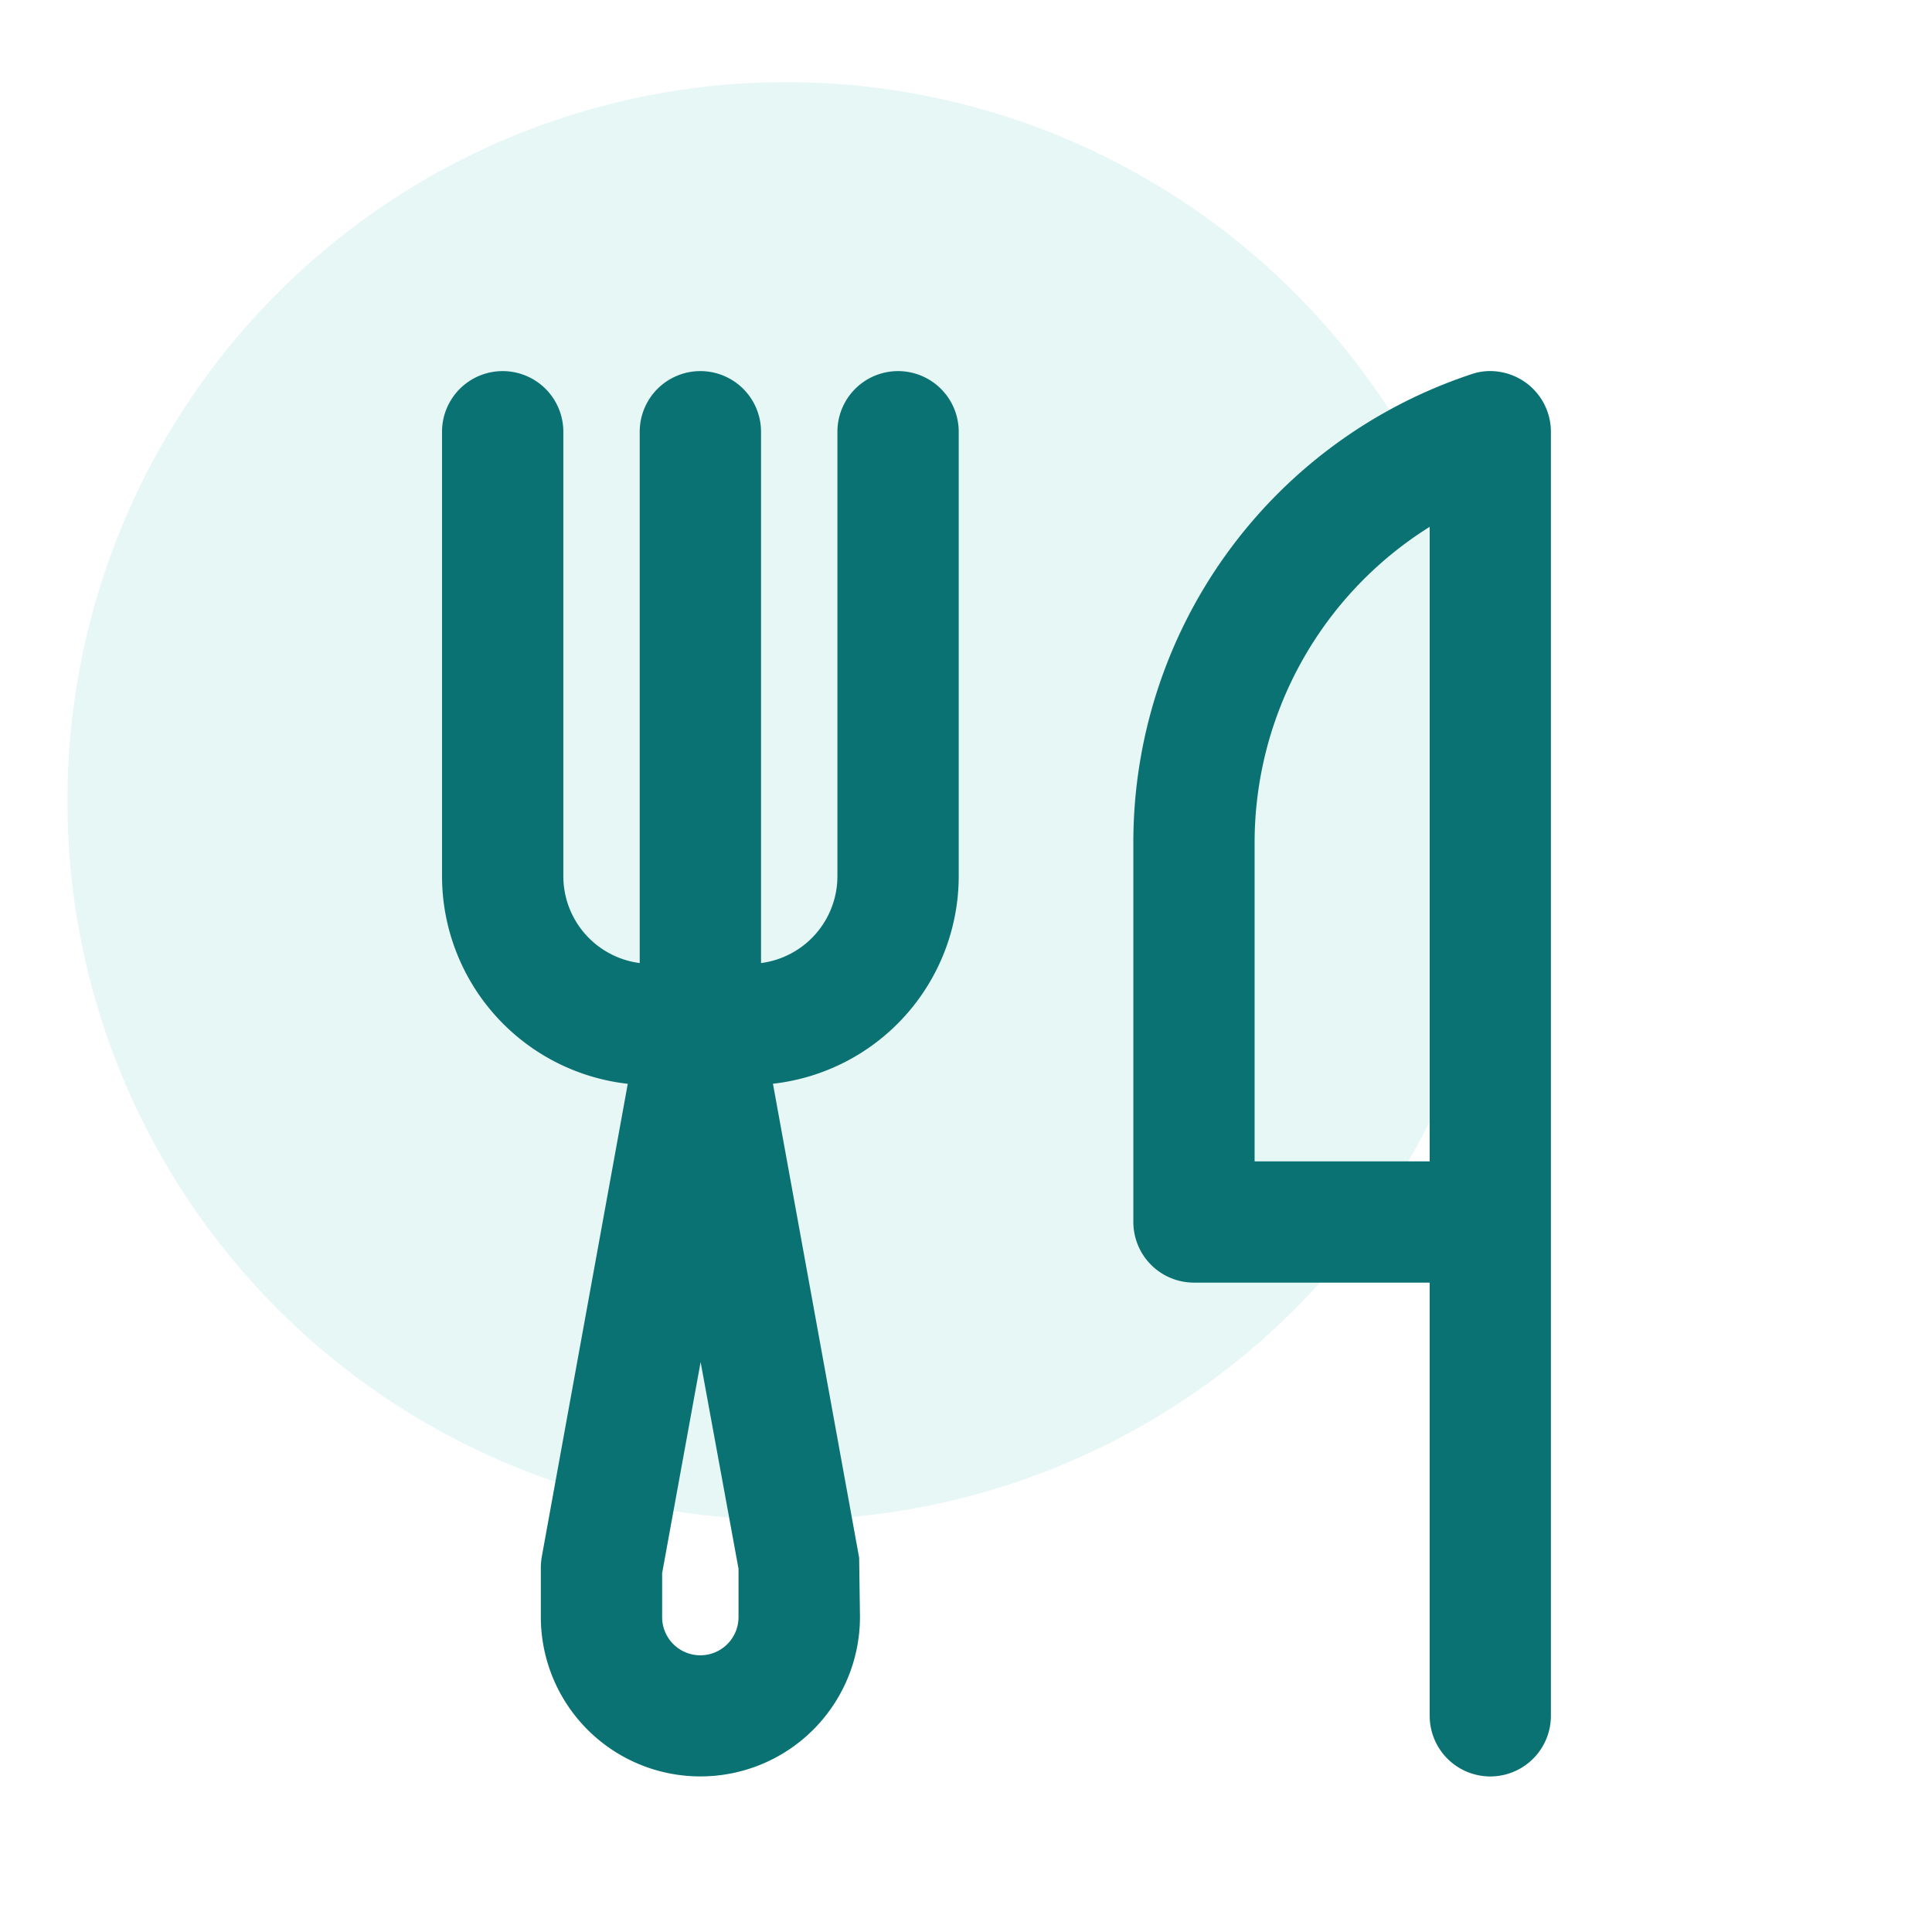
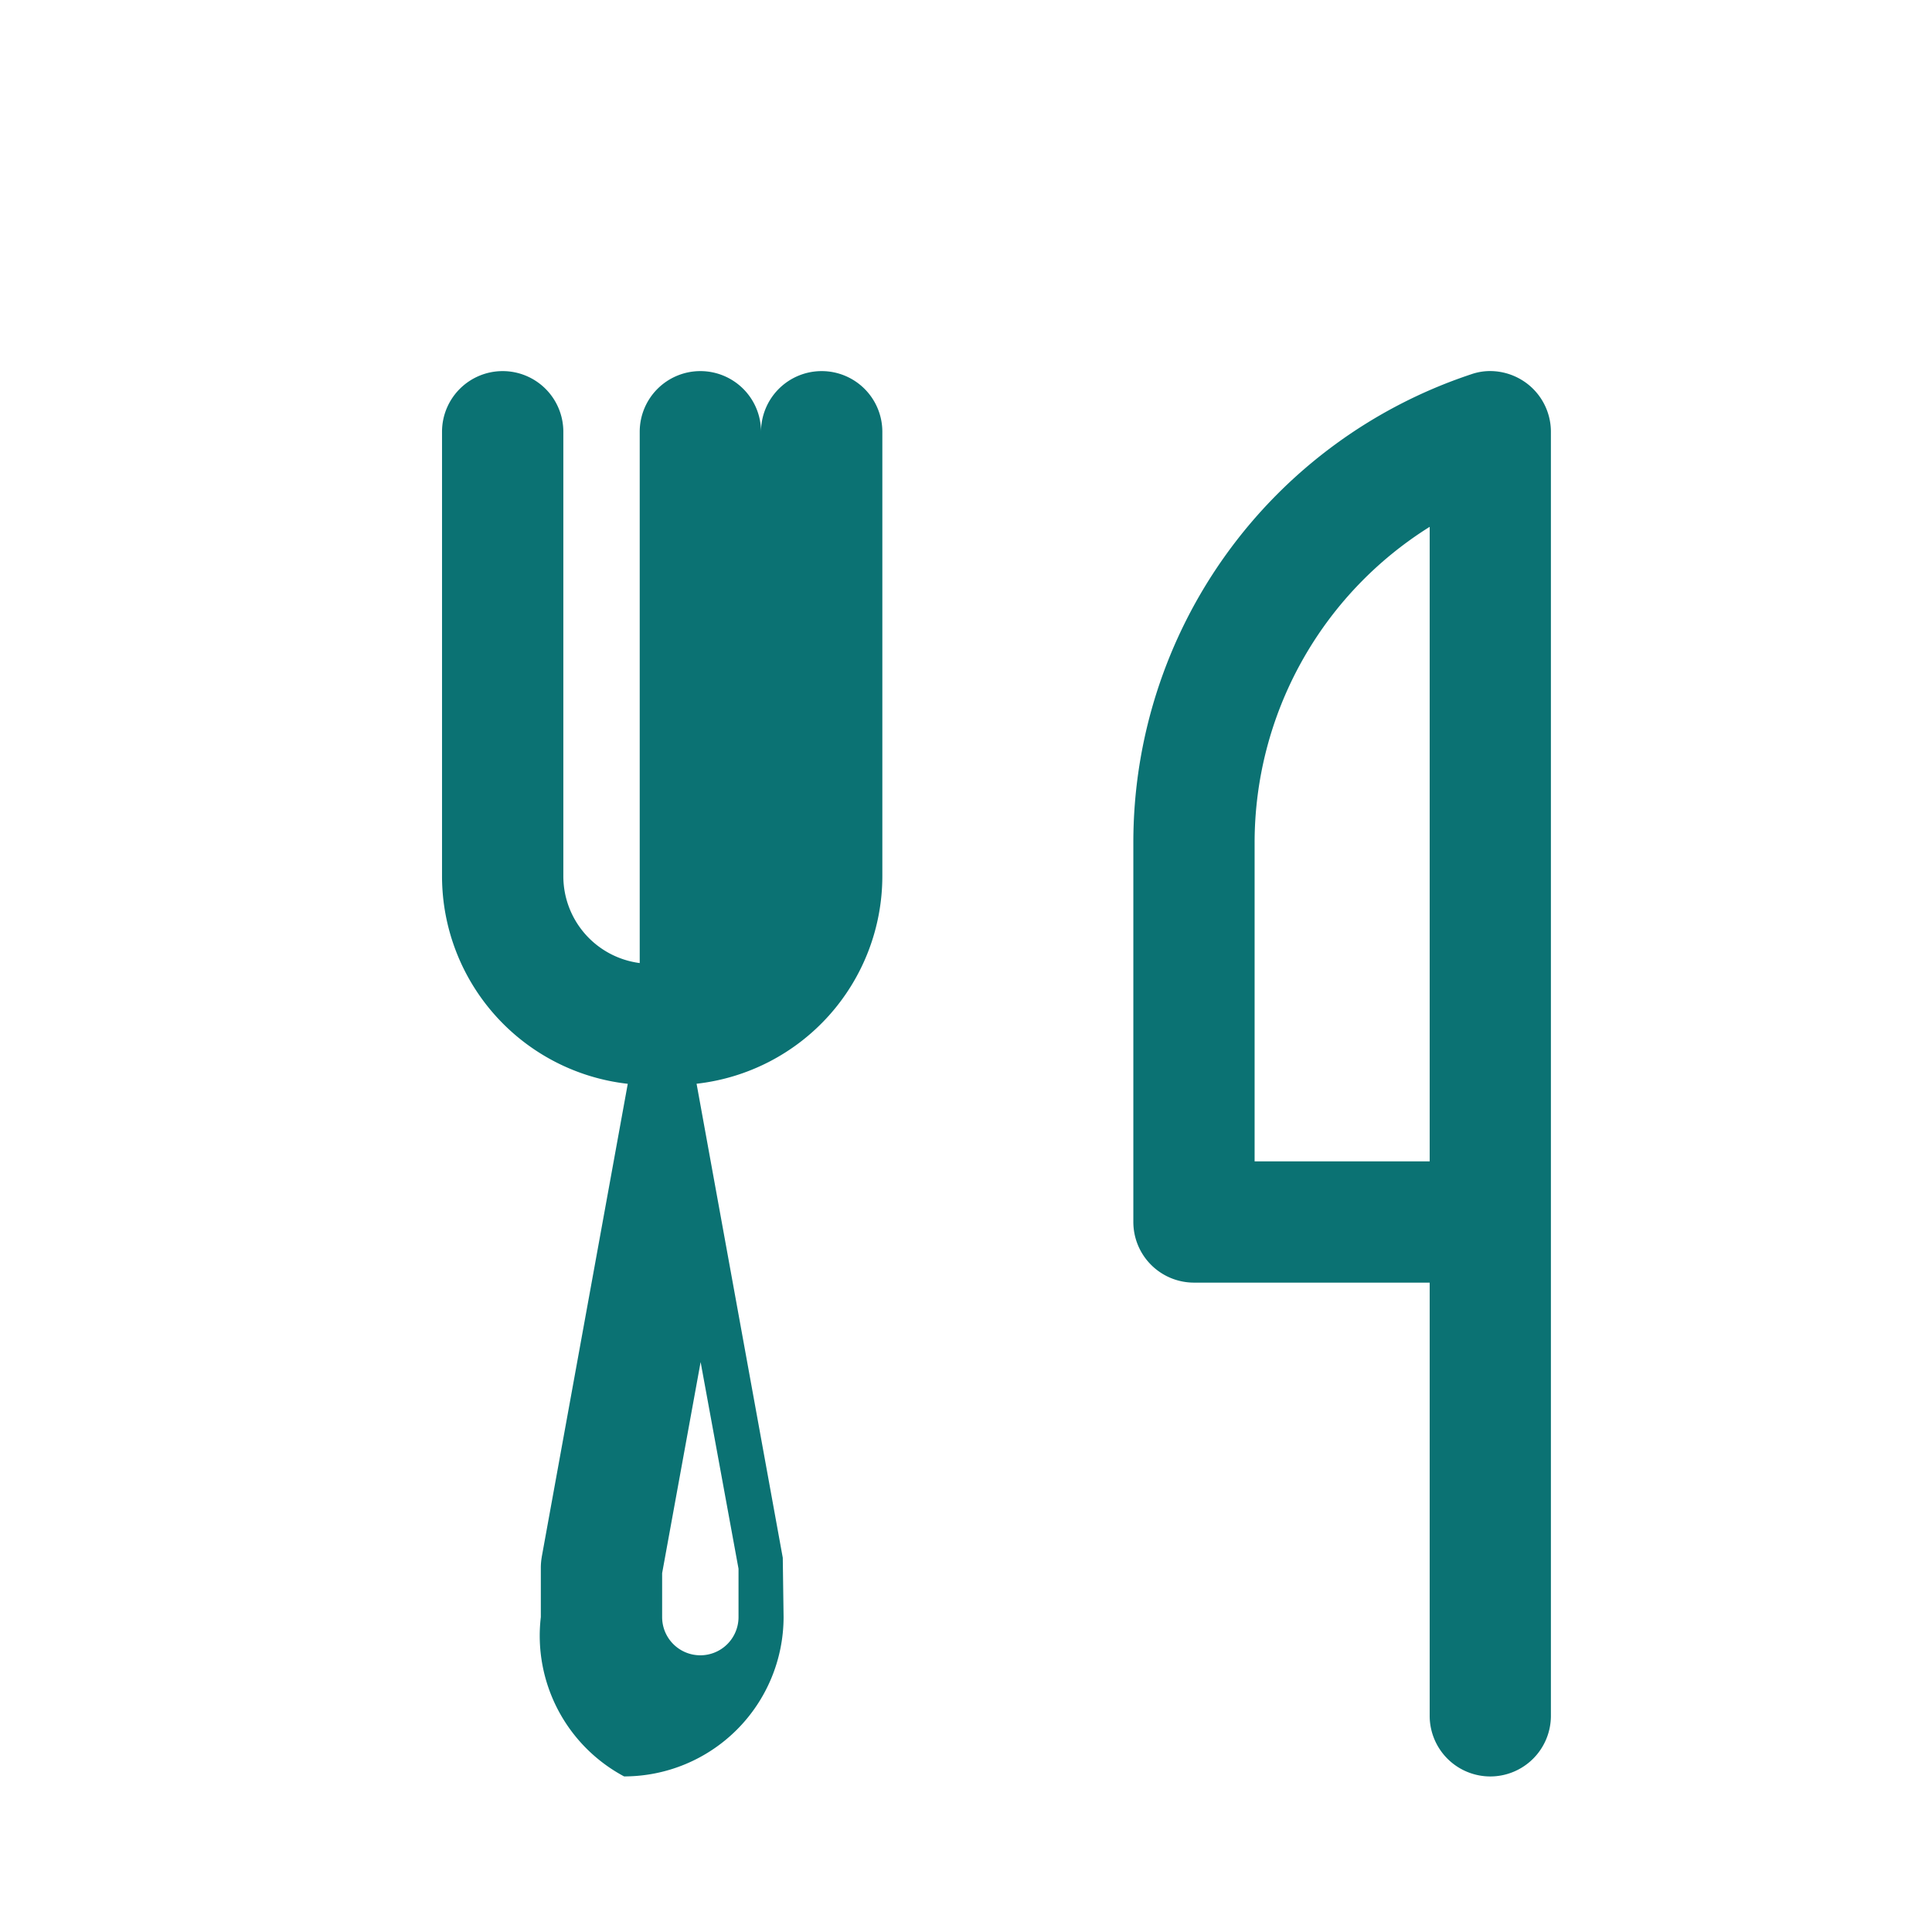
<svg xmlns="http://www.w3.org/2000/svg" width="86" height="86" viewBox="0 0 86 86">
  <defs>
    <clipPath id="clip-path">
      <rect id="Rectangle_33" data-name="Rectangle 33" width="86" height="86" transform="translate(496 2616)" fill="#fff" stroke="#707070" stroke-width="1" opacity="0.7" />
    </clipPath>
    <clipPath id="clip-path-2">
      <rect id="Rectangle_8" data-name="Rectangle 8" width="77.306" height="83.841" fill="none" />
    </clipPath>
    <clipPath id="clip-path-3">
      <rect id="Rectangle_6" data-name="Rectangle 6" width="64" height="64" transform="translate(0 0)" fill="none" />
    </clipPath>
  </defs>
  <g id="Catering_" data-name="Catering " transform="translate(-496 -2616)" clip-path="url(#clip-path)">
    <g id="Group_260" data-name="Group 260" transform="translate(499 2619.656)">
      <g id="Group_233" data-name="Group 233" clip-path="url(#clip-path-2)">
        <g id="Group_232" data-name="Group 232">
          <g id="Group_241" data-name="Group 241">
            <g id="Group_230" data-name="Group 230" opacity="0.1" style="isolation: isolate">
              <g id="Group_229" data-name="Group 229">
                <g id="Group_228" data-name="Group 228" clip-path="url(#clip-path-3)">
-                   <path id="Path_221" data-name="Path 221" d="M32,0A32,32,0,1,1,0,32,32,32,0,0,1,32,0" fill="#07ae9d" />
-                 </g>
+                   </g>
              </g>
            </g>
          </g>
        </g>
      </g>
    </g>
    <g id="noun-fork-knife-1934794" transform="translate(291.174 2558.099)">
-       <path id="Union_11" data-name="Union 11" d="M936.566-1782.24v-19.285H926.075a2.7,2.7,0,0,1-2.7-2.7V-1821.1a21.956,21.956,0,0,1,15.031-20.856,2.557,2.557,0,0,1,.856-.146,2.729,2.729,0,0,1,1.576.511,2.7,2.7,0,0,1,1.124,2.192v57.156a2.7,2.7,0,0,1-2.7,2.7A2.7,2.7,0,0,1,936.566-1782.24Zm-7.793-38.857v14.175h7.793v-28.246A16.589,16.589,0,0,0,928.773-1821.1ZM897-1786.636v-2.2a2.84,2.84,0,0,1,.042-.478v-.007l3.828-21.054a9.306,9.306,0,0,1-8.268-9.237V-1839.4a2.7,2.7,0,0,1,2.7-2.7,2.7,2.7,0,0,1,2.7,2.7v19.785a3.9,3.9,0,0,0,3.4,3.865v-23.65a2.7,2.7,0,0,1,2.7-2.7,2.7,2.7,0,0,1,2.7,2.7v23.65a3.9,3.9,0,0,0,3.4-3.865V-1839.4a2.7,2.7,0,0,1,2.7-2.7,2.7,2.7,0,0,1,2.7,2.7v19.785a9.306,9.306,0,0,1-8.269,9.237l3.837,21.1.036,2.638a7.1,7.1,0,0,1-7.1,7.095A7.1,7.1,0,0,1,897-1786.636Zm5.4-1.956v1.956a1.7,1.7,0,0,0,1.7,1.7,1.7,1.7,0,0,0,1.7-1.7v-2.153l-1.687-9.2Z" transform="translate(-668.1 1916.52)" fill="#0b7273" />
+       <path id="Union_11" data-name="Union 11" d="M936.566-1782.24v-19.285H926.075a2.7,2.7,0,0,1-2.7-2.7V-1821.1a21.956,21.956,0,0,1,15.031-20.856,2.557,2.557,0,0,1,.856-.146,2.729,2.729,0,0,1,1.576.511,2.7,2.7,0,0,1,1.124,2.192v57.156a2.7,2.7,0,0,1-2.7,2.7A2.7,2.7,0,0,1,936.566-1782.24Zm-7.793-38.857v14.175h7.793v-28.246A16.589,16.589,0,0,0,928.773-1821.1ZM897-1786.636v-2.2a2.84,2.84,0,0,1,.042-.478v-.007l3.828-21.054a9.306,9.306,0,0,1-8.268-9.237V-1839.4a2.7,2.7,0,0,1,2.7-2.7,2.7,2.7,0,0,1,2.7,2.7v19.785a3.9,3.9,0,0,0,3.4,3.865v-23.65a2.7,2.7,0,0,1,2.7-2.7,2.7,2.7,0,0,1,2.7,2.7v23.65V-1839.4a2.7,2.7,0,0,1,2.7-2.7,2.7,2.7,0,0,1,2.7,2.7v19.785a9.306,9.306,0,0,1-8.269,9.237l3.837,21.1.036,2.638a7.1,7.1,0,0,1-7.1,7.095A7.1,7.1,0,0,1,897-1786.636Zm5.4-1.956v1.956a1.7,1.7,0,0,0,1.7,1.7,1.7,1.7,0,0,0,1.7-1.7v-2.153l-1.687-9.2Z" transform="translate(-668.1 1916.52)" fill="#0b7273" />
    </g>
  </g>
</svg>